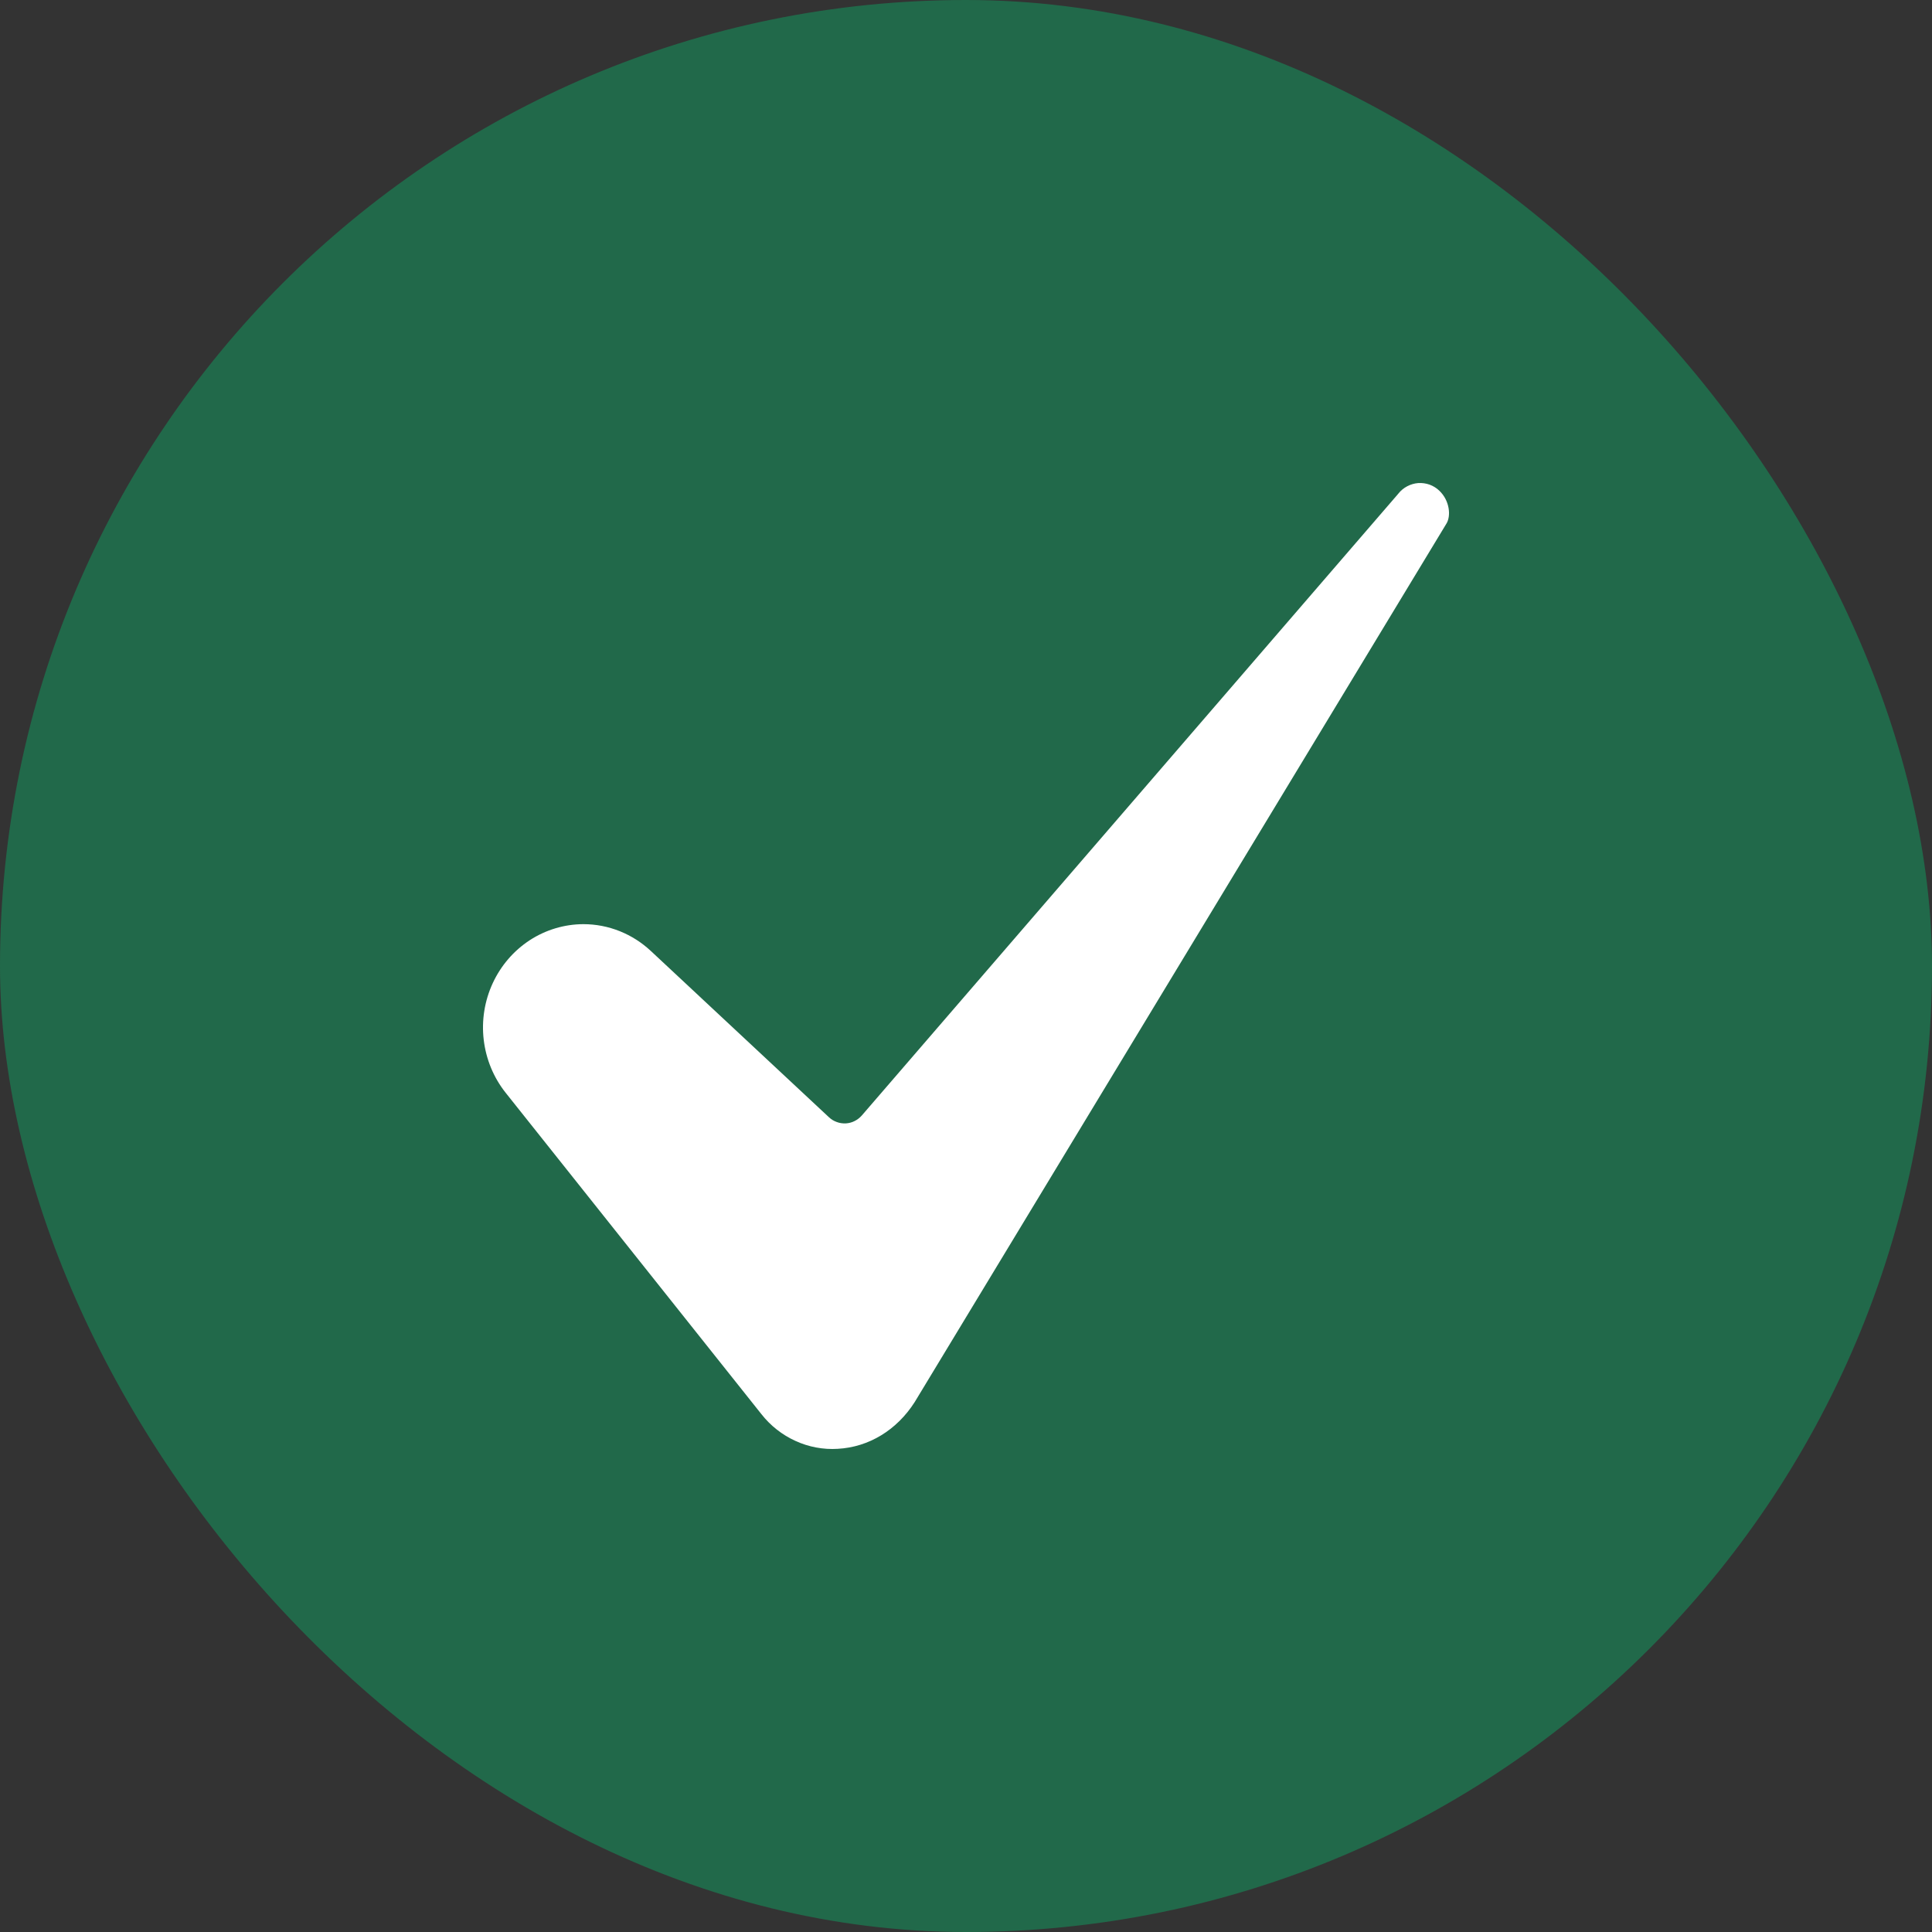
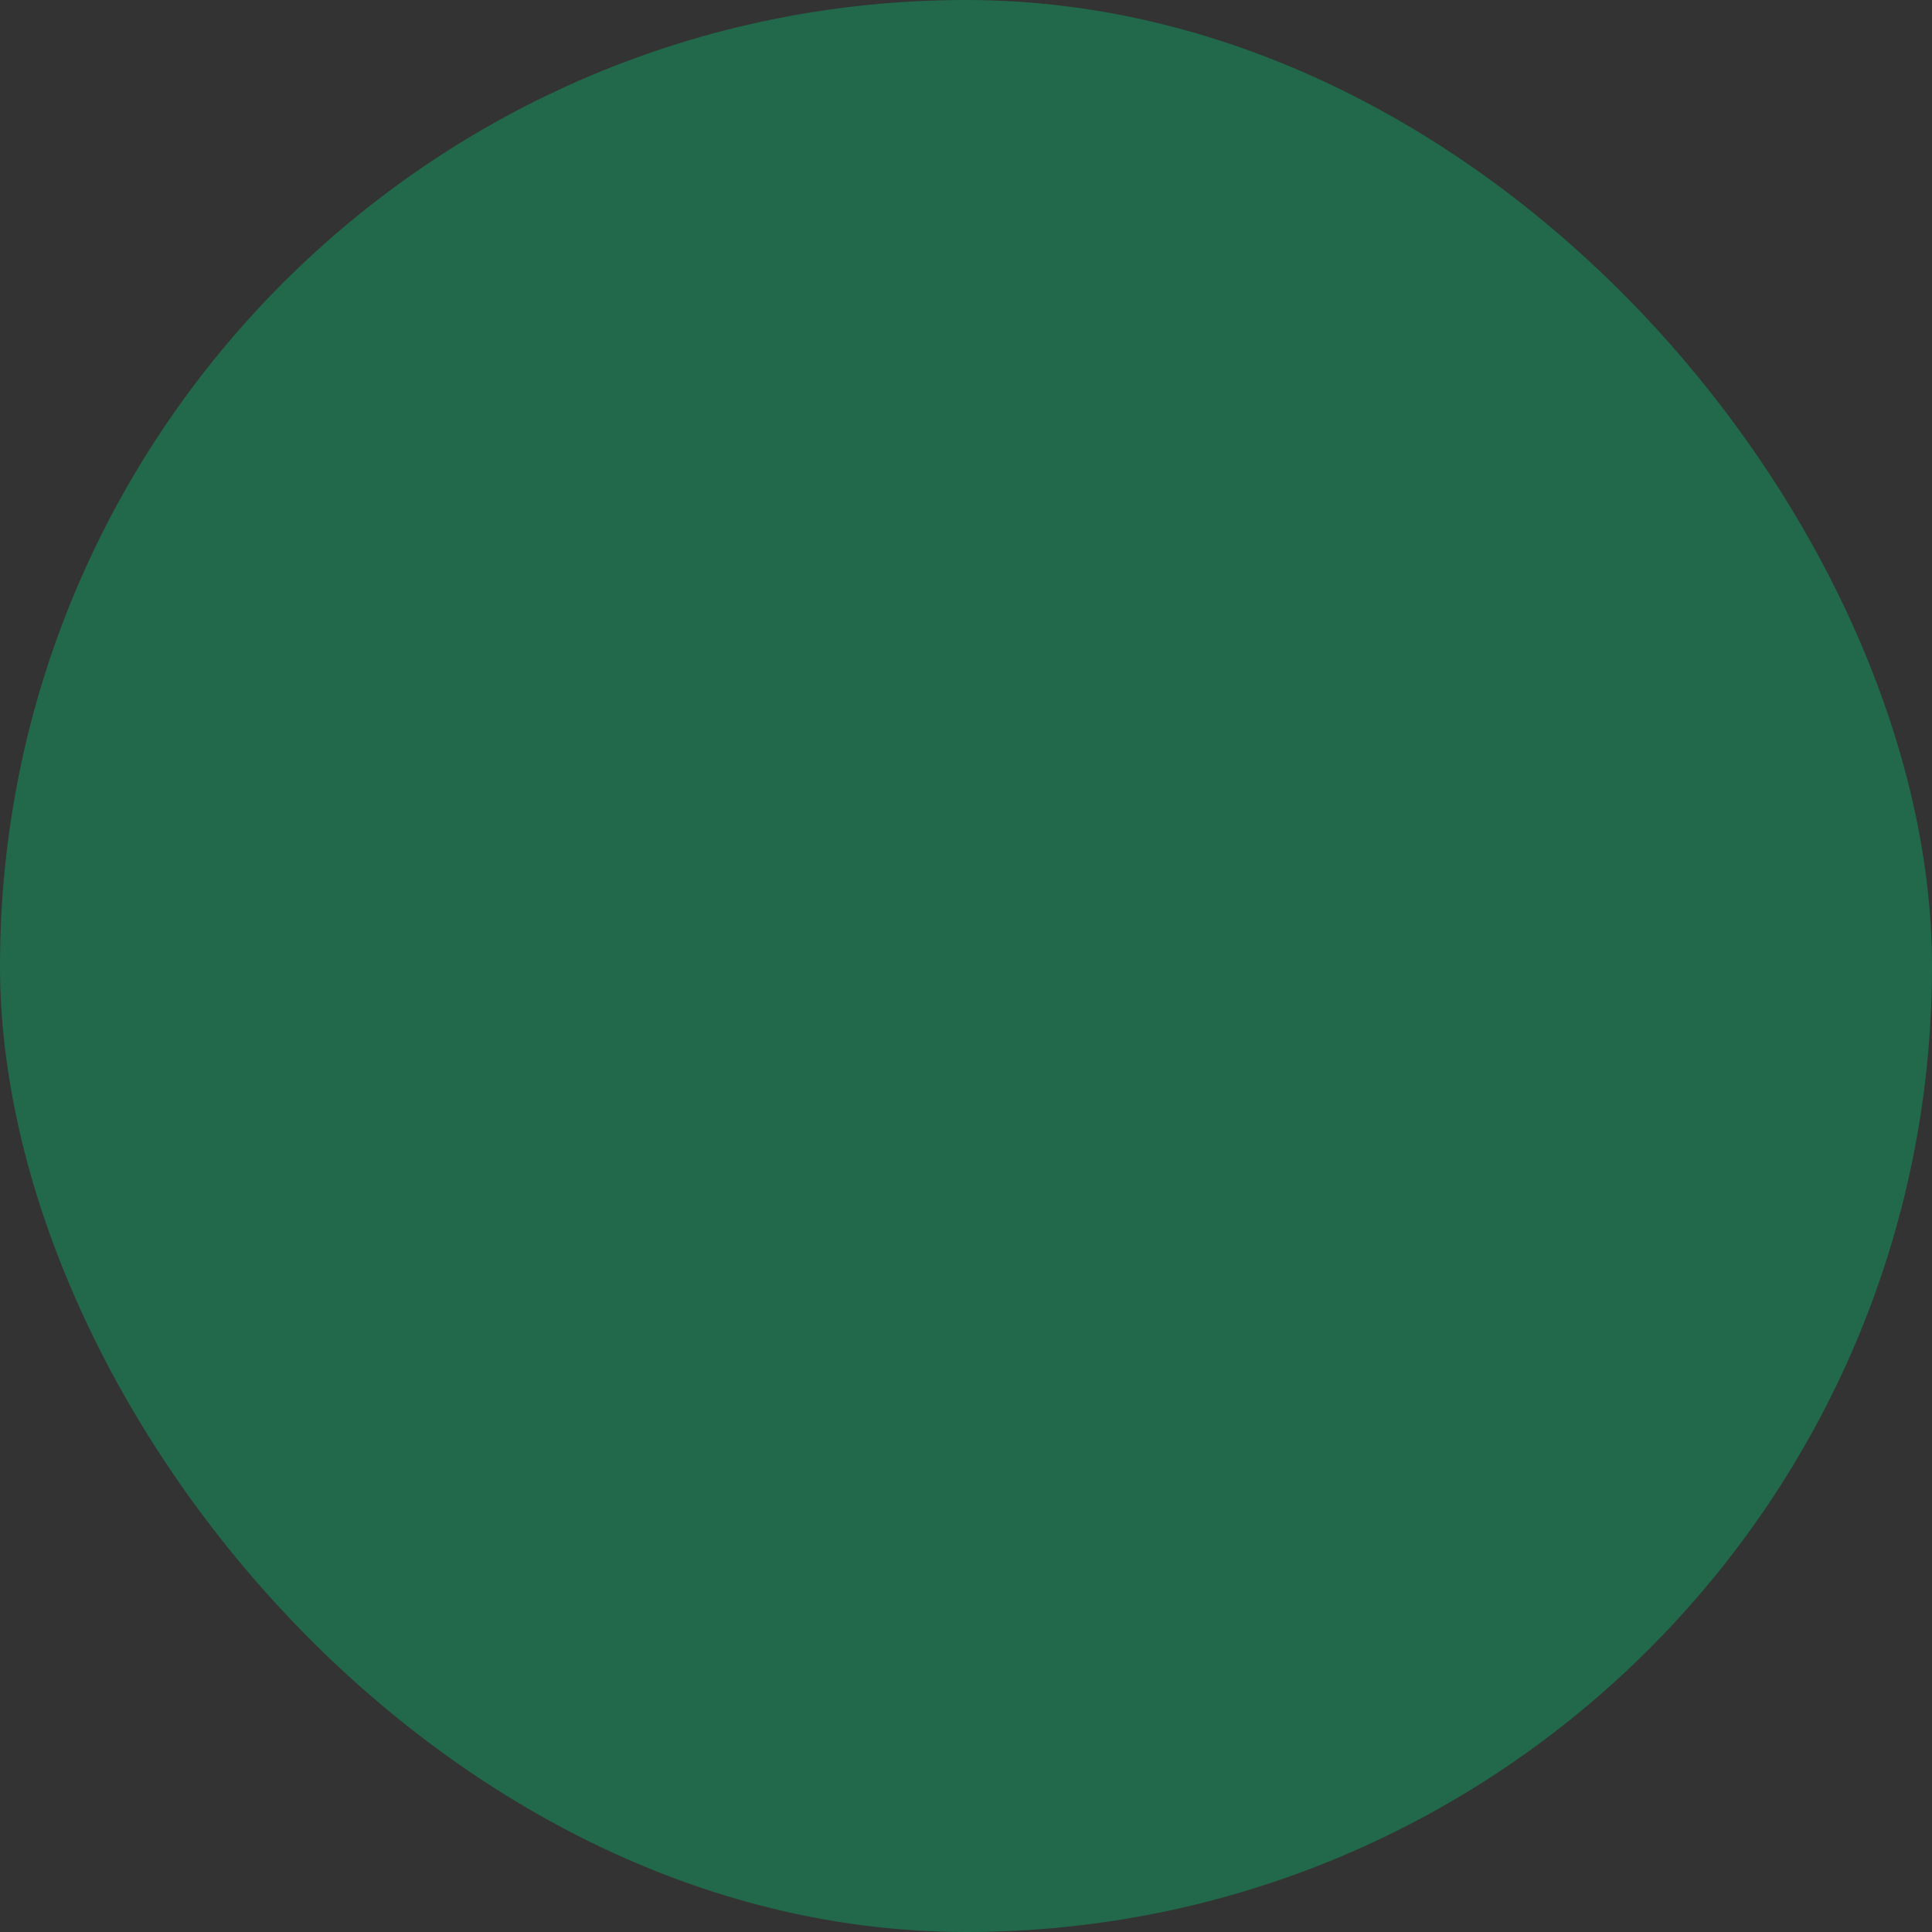
<svg xmlns="http://www.w3.org/2000/svg" width="32" height="32" viewBox="0 0 32 32" fill="none">
  <rect x="0" y="0" width="32" height="32" fill="#333333" stroke="none" />
  <rect width="32" height="32" rx="16" fill="#21694A" />
-   <path d="M9.663 15.307C9.348 15.308 9.04 15.4 8.774 15.573C8.508 15.747 8.296 15.993 8.161 16.285C8.026 16.577 7.974 16.902 8.012 17.223C8.05 17.544 8.175 17.847 8.374 18.098L12.61 23.421C12.761 23.614 12.955 23.766 13.175 23.866C13.395 23.967 13.636 24.012 13.876 23.997C14.39 23.969 14.854 23.687 15.15 23.223L23.95 8.685C23.952 8.682 23.953 8.68 23.955 8.677C24.038 8.547 24.011 8.29 23.84 8.128C23.794 8.083 23.738 8.049 23.678 8.027C23.618 8.006 23.554 7.997 23.49 8.001C23.427 8.006 23.365 8.024 23.308 8.054C23.251 8.084 23.201 8.125 23.161 8.176C23.158 8.18 23.154 8.184 23.151 8.188L14.276 18.474C14.242 18.513 14.201 18.545 14.155 18.568C14.11 18.591 14.06 18.604 14.009 18.607C13.958 18.609 13.907 18.602 13.859 18.584C13.811 18.567 13.767 18.54 13.729 18.504L10.784 15.755C10.478 15.467 10.078 15.307 9.663 15.307Z" fill="white" />
</svg>